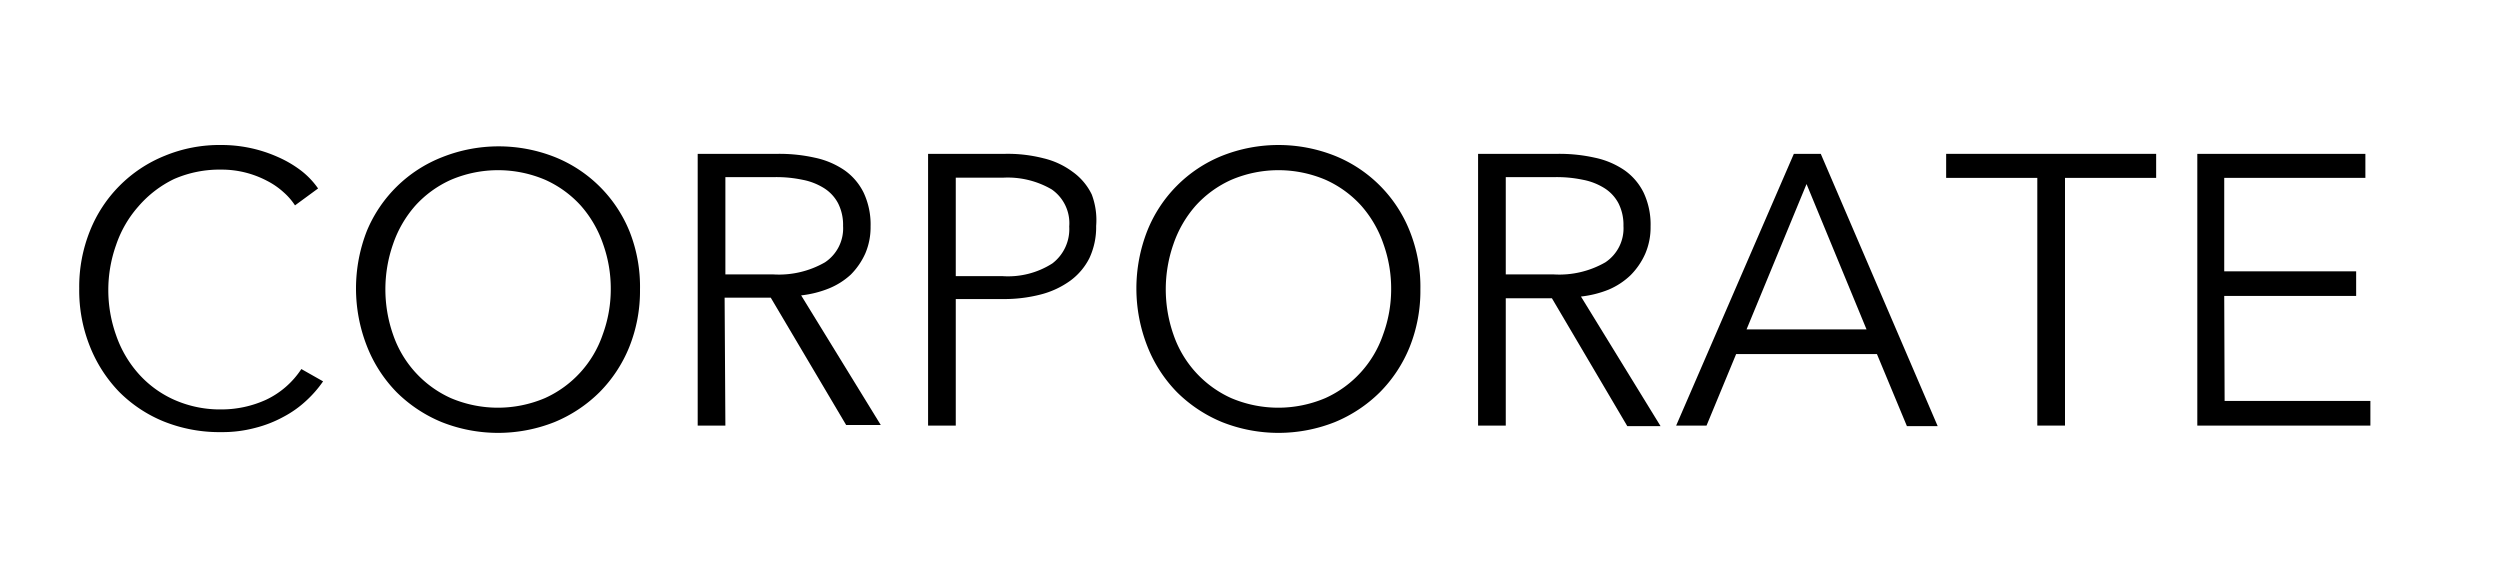
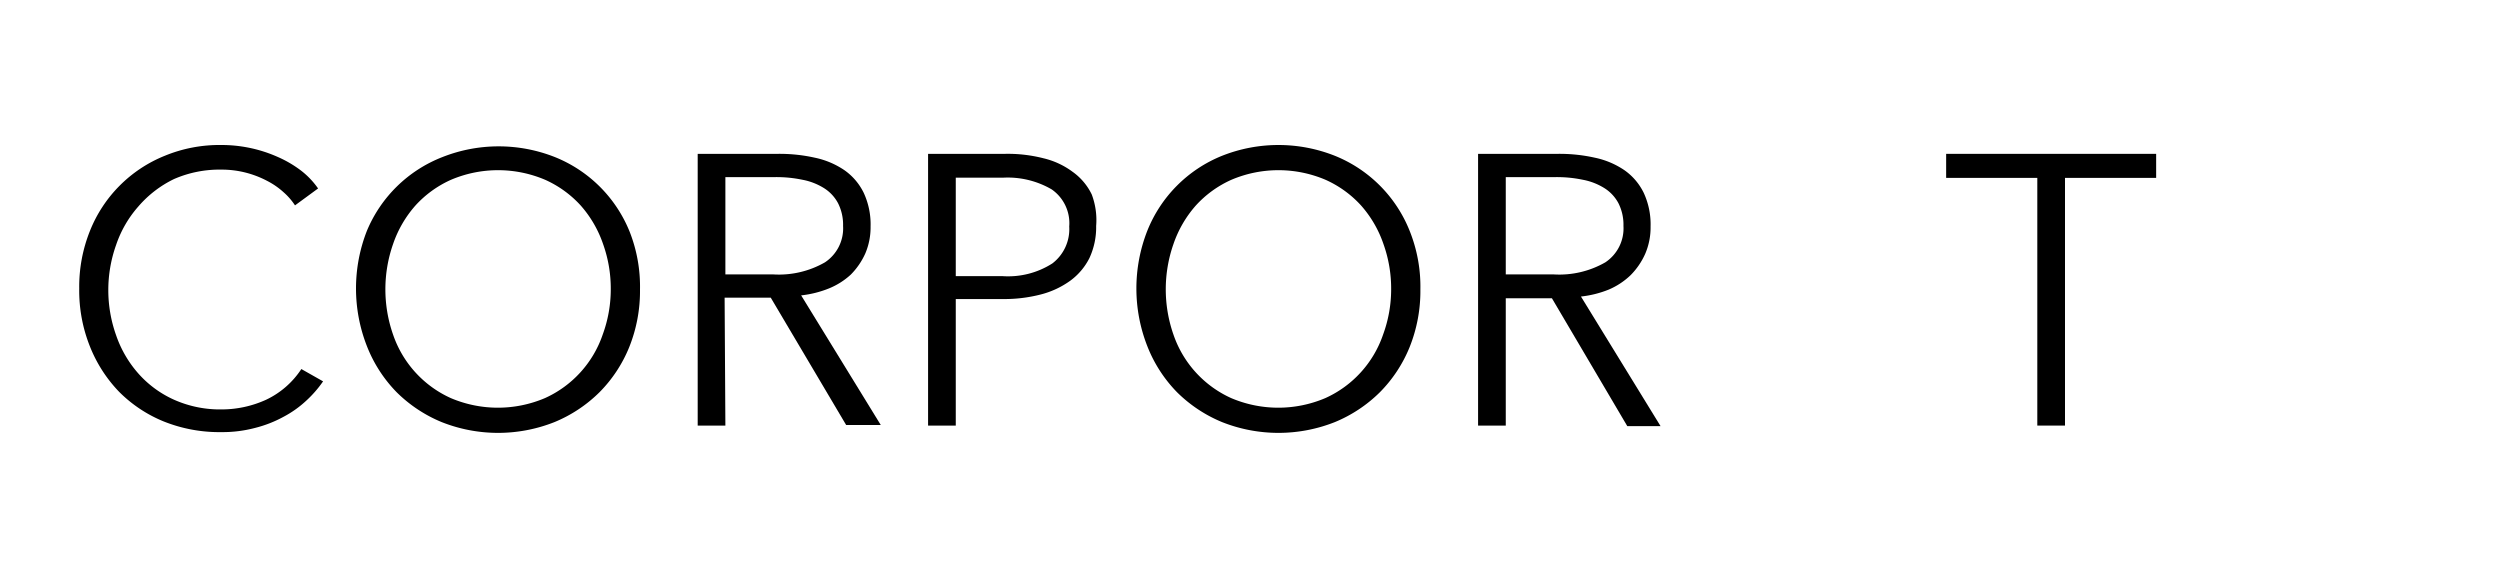
<svg xmlns="http://www.w3.org/2000/svg" id="レイヤー_1" data-name="レイヤー 1" width="130" height="30" viewBox="0 0 130 30">
  <title>nav_04</title>
  <g>
    <path d="M16.8,19.83a5.89,5.89,0,0,1-.87,1,5.44,5.44,0,0,1-1.18.84,6.25,6.25,0,0,1-1.48.58,6.6,6.6,0,0,1-1.77.22,7.76,7.76,0,0,1-3-.56A7,7,0,0,1,6.2,20.38,7.24,7.24,0,0,1,4.67,18a7.82,7.82,0,0,1-.55-3,7.79,7.79,0,0,1,.56-3,7,7,0,0,1,3.89-3.9,7.46,7.46,0,0,1,2.93-.56,7.17,7.17,0,0,1,2.94.62,5.9,5.9,0,0,1,1.2.7,4.2,4.2,0,0,1,.9.94l-1.2.88a3.3,3.3,0,0,0-.59-.68,3.94,3.94,0,0,0-.87-.6,5.06,5.06,0,0,0-2.36-.58,5.92,5.92,0,0,0-2.47.49A5.74,5.74,0,0,0,7.2,10.73a5.85,5.85,0,0,0-1.16,2,7,7,0,0,0,0,4.71,5.88,5.88,0,0,0,1.17,2,5.46,5.46,0,0,0,1.85,1.35,5.86,5.86,0,0,0,2.45.5,5.59,5.59,0,0,0,2.32-.5,4.47,4.47,0,0,0,1.84-1.6Z" />
    <path d="M33.28,15.05a7.83,7.83,0,0,1-.56,3,7.13,7.13,0,0,1-1.55,2.35,7.24,7.24,0,0,1-2.34,1.55,7.95,7.95,0,0,1-5.86,0,7.24,7.24,0,0,1-2.34-1.55A7.13,7.13,0,0,1,19.08,18a8.21,8.21,0,0,1,0-6A7,7,0,0,1,23,8.17a7.95,7.95,0,0,1,5.86,0,7,7,0,0,1,3.89,3.9A7.79,7.79,0,0,1,33.28,15.05Zm-1.52,0a6.88,6.88,0,0,0-.4-2.36,5.9,5.9,0,0,0-1.16-2,5.57,5.57,0,0,0-1.85-1.34,6.25,6.25,0,0,0-4.9,0,5.57,5.57,0,0,0-1.85,1.34,5.9,5.9,0,0,0-1.16,2,7.13,7.13,0,0,0,0,4.71,5.61,5.61,0,0,0,3,3.3,6.25,6.25,0,0,0,4.9,0,5.61,5.61,0,0,0,3-3.3A6.83,6.83,0,0,0,31.76,15.06Z" />
    <path d="M37.72,22.13H36.28V8h4.16a8.41,8.41,0,0,1,1.93.2,4.29,4.29,0,0,1,1.54.65,3.09,3.09,0,0,1,1,1.17,3.89,3.89,0,0,1,.36,1.76A3.46,3.46,0,0,1,45,13.17a3.71,3.71,0,0,1-.76,1.11A3.76,3.76,0,0,1,43.1,15a5.43,5.43,0,0,1-1.44.36l4.14,6.74H44l-3.92-6.62h-2.4Zm0-7.86h2.5a4.81,4.81,0,0,0,2.68-.63,2.12,2.12,0,0,0,.94-1.89,2.48,2.48,0,0,0-.26-1.18,2.07,2.07,0,0,0-.72-.78,3.24,3.24,0,0,0-1.12-.44,6.64,6.64,0,0,0-1.46-.14H37.72Z" />
    <path d="M48.26,8h4a7.48,7.48,0,0,1,2,.23,4.13,4.13,0,0,1,1.51.7,3.1,3.1,0,0,1,1,1.18A3.77,3.77,0,0,1,57,11.75a3.8,3.8,0,0,1-.35,1.67,3.29,3.29,0,0,1-1,1.18,4.55,4.55,0,0,1-1.52.71,7.54,7.54,0,0,1-2,.24H49.7v6.58H48.26Zm1.44,6.36h2.44a4.27,4.27,0,0,0,2.58-.66,2.24,2.24,0,0,0,.88-1.92,2.14,2.14,0,0,0-.91-1.93,4.54,4.54,0,0,0-2.55-.61H49.7Z" />
    <path d="M73.86,15.05a7.83,7.83,0,0,1-.56,3,7.13,7.13,0,0,1-1.55,2.35,7.24,7.24,0,0,1-2.34,1.55,7.95,7.95,0,0,1-5.86,0,7.24,7.24,0,0,1-2.34-1.55A7.13,7.13,0,0,1,59.66,18a8.21,8.21,0,0,1,0-6,7,7,0,0,1,3.89-3.9,7.95,7.95,0,0,1,5.86,0,7,7,0,0,1,3.89,3.9A7.79,7.79,0,0,1,73.86,15.05Zm-1.52,0a6.88,6.88,0,0,0-.4-2.36,5.9,5.9,0,0,0-1.16-2,5.57,5.57,0,0,0-1.85-1.34,6.25,6.25,0,0,0-4.9,0,5.57,5.57,0,0,0-1.85,1.34,5.9,5.9,0,0,0-1.16,2,7.13,7.13,0,0,0,0,4.71,5.61,5.61,0,0,0,3,3.3,6.25,6.25,0,0,0,4.9,0,5.61,5.61,0,0,0,3-3.3A6.83,6.83,0,0,0,72.34,15.06Z" />
    <path d="M78.3,22.13H76.86V8H81a8.41,8.41,0,0,1,1.93.2,4.29,4.29,0,0,1,1.54.65,3.09,3.09,0,0,1,1,1.17,3.89,3.89,0,0,1,.36,1.76,3.46,3.46,0,0,1-.28,1.42,3.71,3.71,0,0,1-.76,1.11,3.76,3.76,0,0,1-1.14.75,5.43,5.43,0,0,1-1.44.36l4.14,6.74H84.62L80.7,15.51H78.3Zm0-7.86h2.5a4.81,4.81,0,0,0,2.68-.63,2.12,2.12,0,0,0,.94-1.89,2.48,2.48,0,0,0-.26-1.18,2.07,2.07,0,0,0-.72-.78,3.24,3.24,0,0,0-1.12-.44,6.64,6.64,0,0,0-1.46-.14H78.3Z" />
-     <path d="M88.74,22.13H87.16L93.28,8h1.4l6.08,14.16h-1.6L97.6,18.41H90.28Zm2.08-5h6.24L93.94,9.57Z" />
    <path d="M107.38,22.13h-1.44V9.25H101.2V8h10.92V9.25h-4.74Z" />
-     <path d="M115.68,20.85h7.58v1.28h-9V8H123V9.25h-7.34v4.86h6.86v1.28h-6.86Z" />
  </g>
</svg>